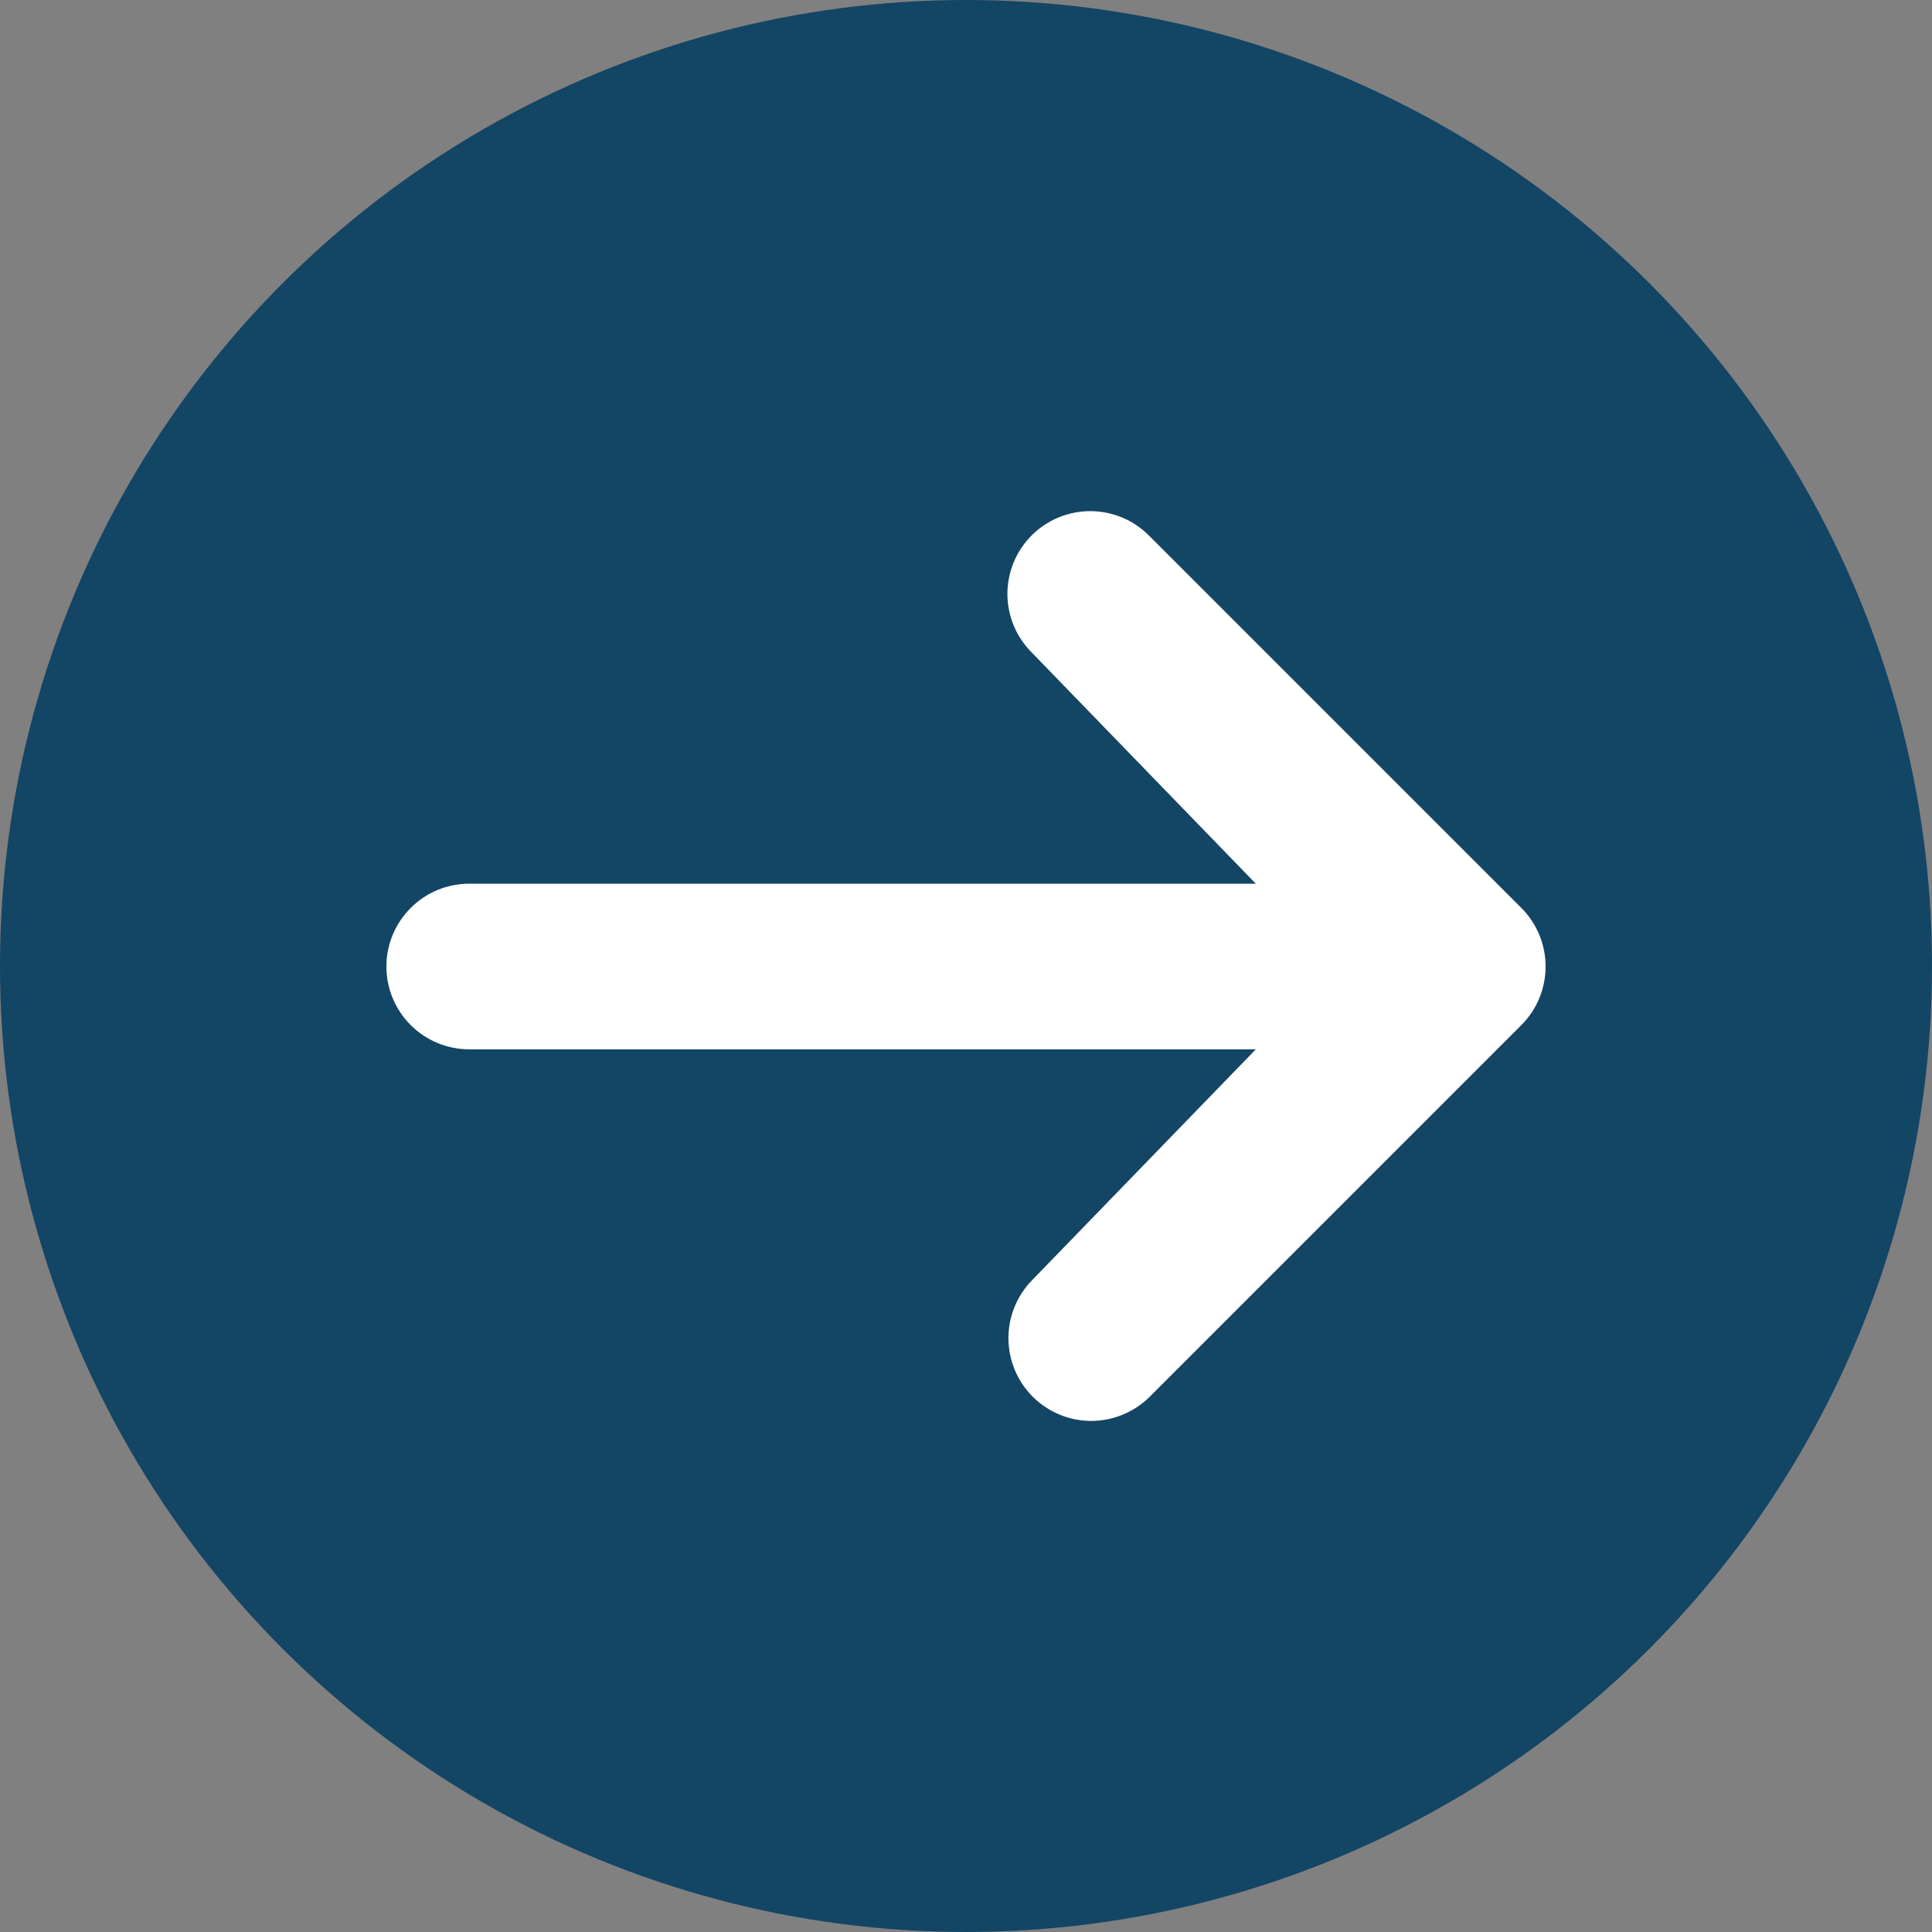
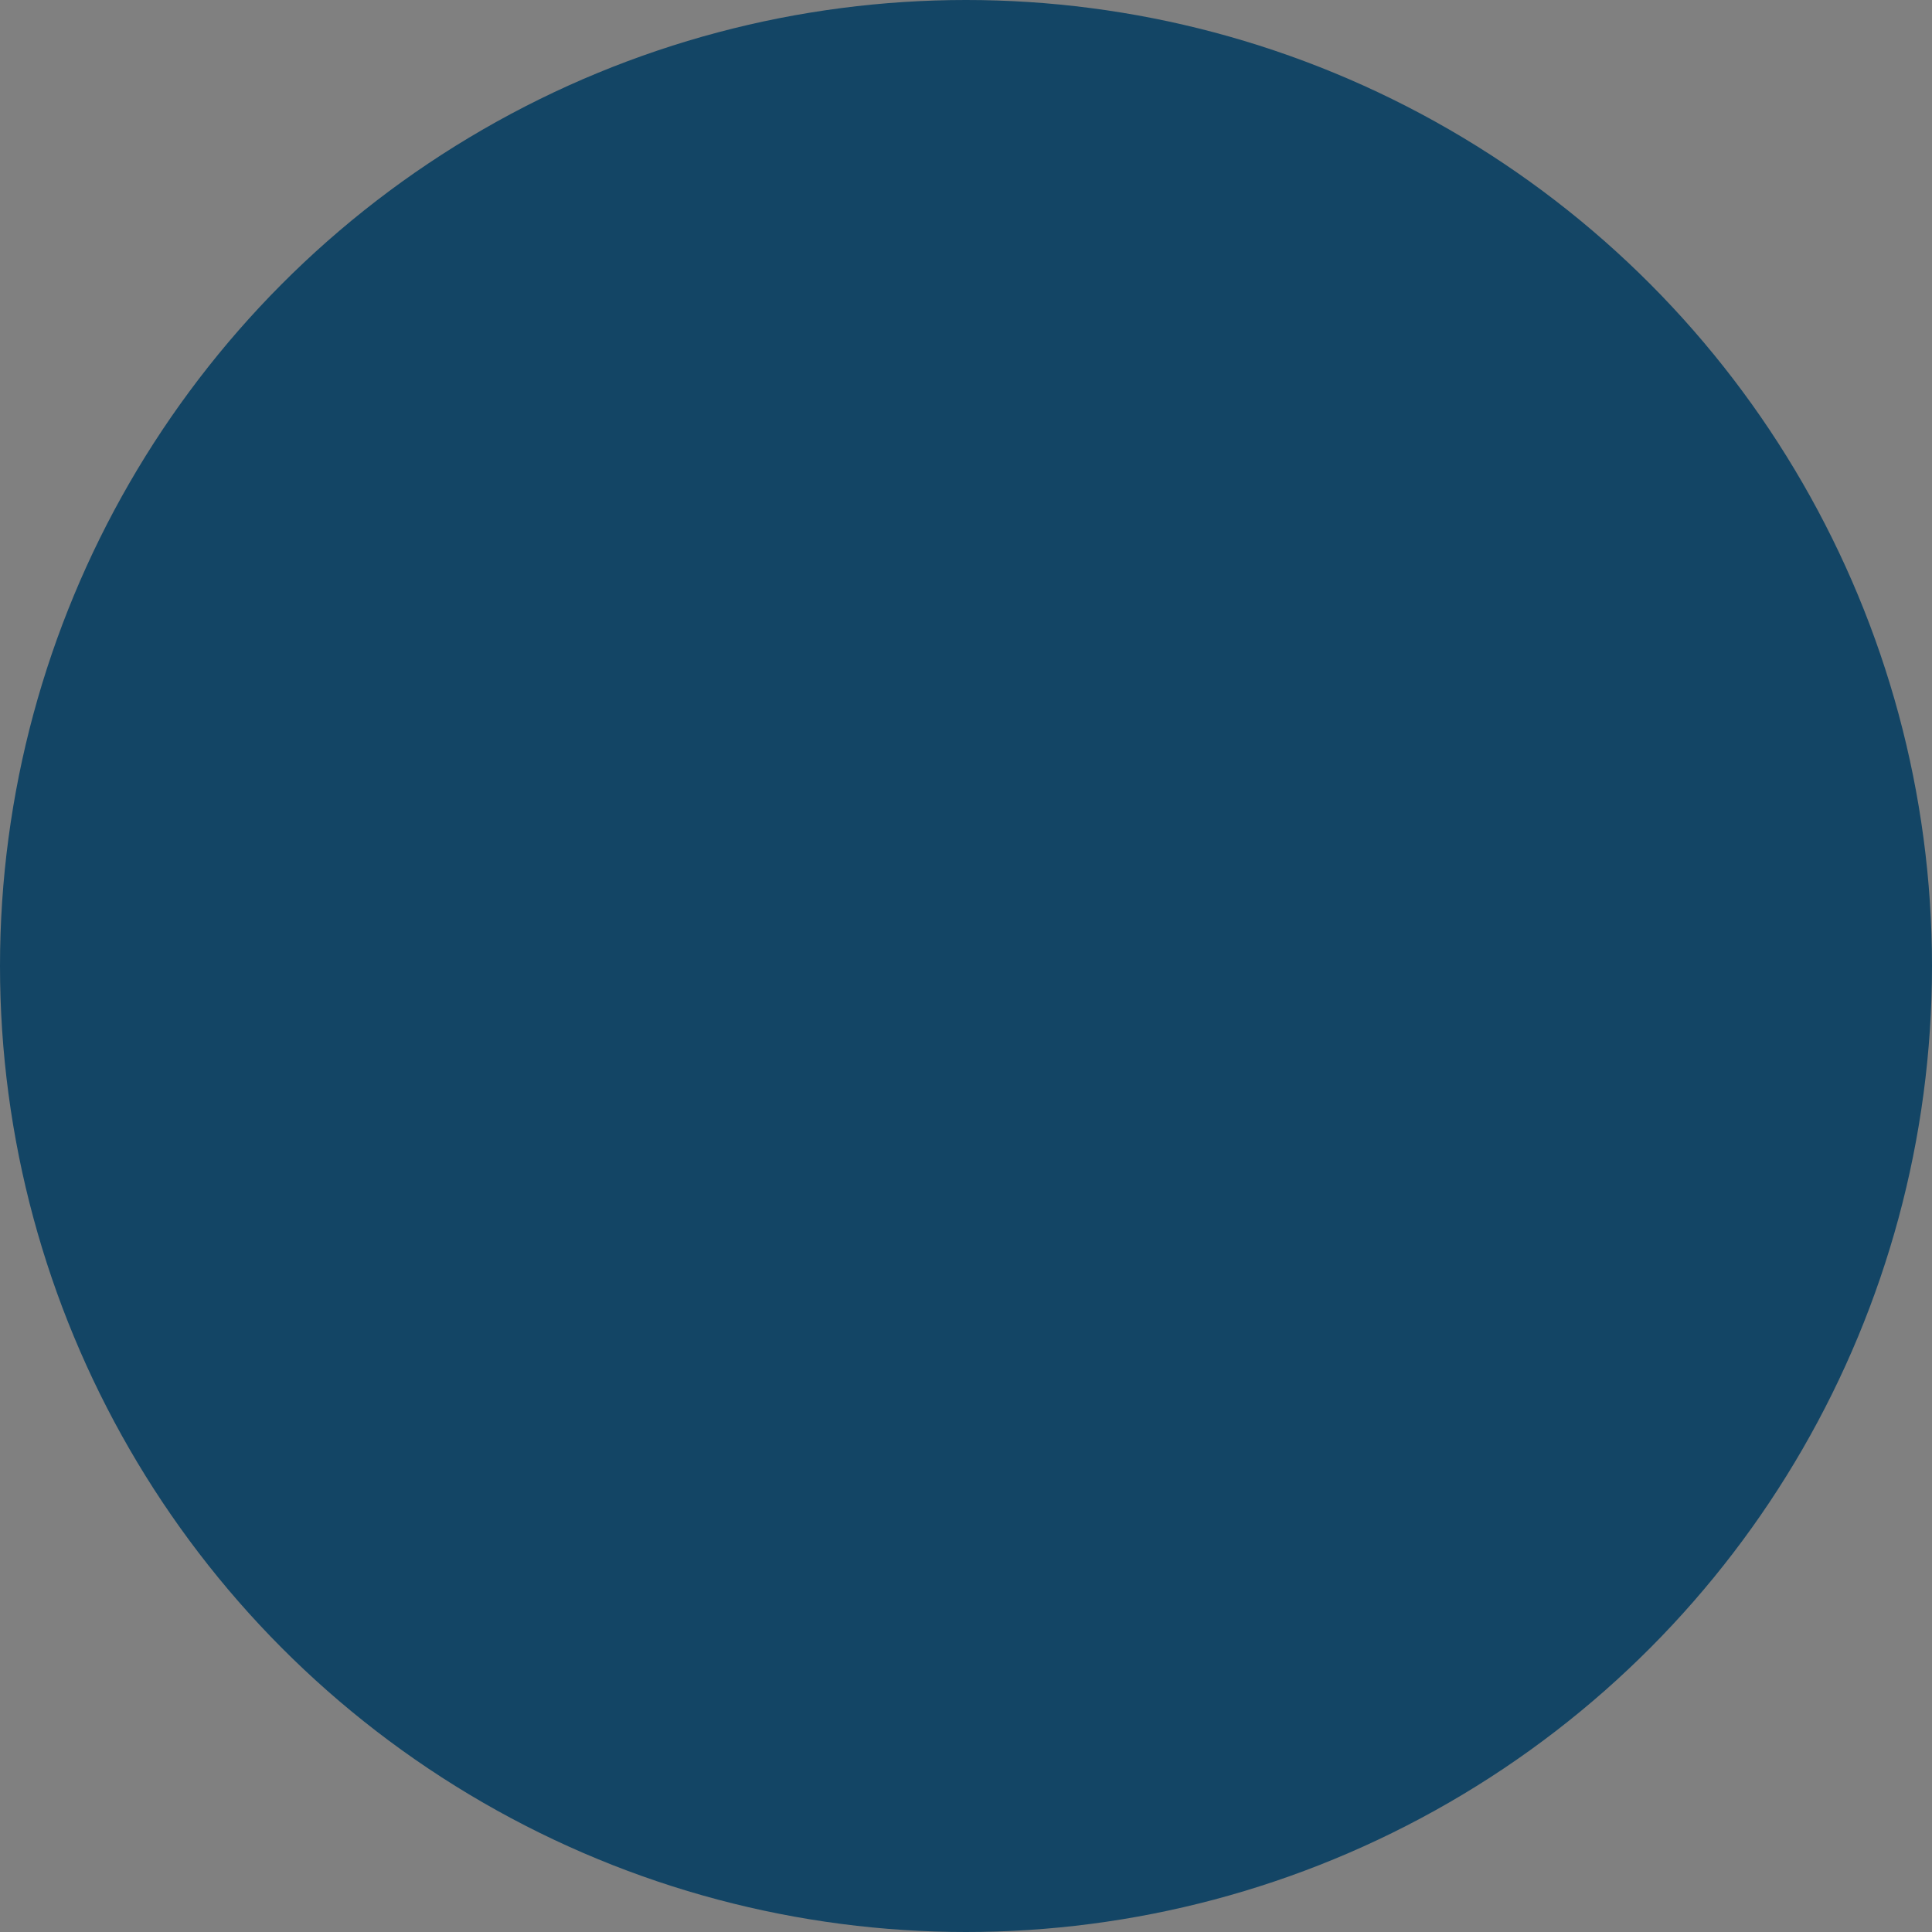
<svg xmlns="http://www.w3.org/2000/svg" fill="none" viewBox="0 0 30 30" height="30" width="30">
  <rect x="0" y="0" width="30" height="30" fill="#808080" stroke="none" />
  <circle fill="#134565" r="15" cy="15" cx="15" />
-   <path fill="white" d="M16.02 8.313C16.261 8.072 16.588 7.937 16.929 7.937C17.27 7.937 17.597 8.072 17.838 8.313L23.624 14.099C23.865 14.34 24 14.667 24 15.008C24 15.349 23.865 15.676 23.624 15.917L17.838 21.703C17.595 21.937 17.27 22.066 16.933 22.064C16.596 22.061 16.274 21.925 16.035 21.687C15.797 21.449 15.662 21.126 15.659 20.789C15.656 20.452 15.786 20.127 16.02 19.885L19.5 16.294H7.286C6.945 16.294 6.618 16.158 6.377 15.917C6.135 15.676 6 15.349 6 15.008C6 14.667 6.135 14.34 6.377 14.099C6.618 13.857 6.945 13.722 7.286 13.722H19.5L16.02 10.131C15.779 9.89 15.643 9.563 15.643 9.222C15.643 8.881 15.779 8.554 16.02 8.313Z" />
</svg>